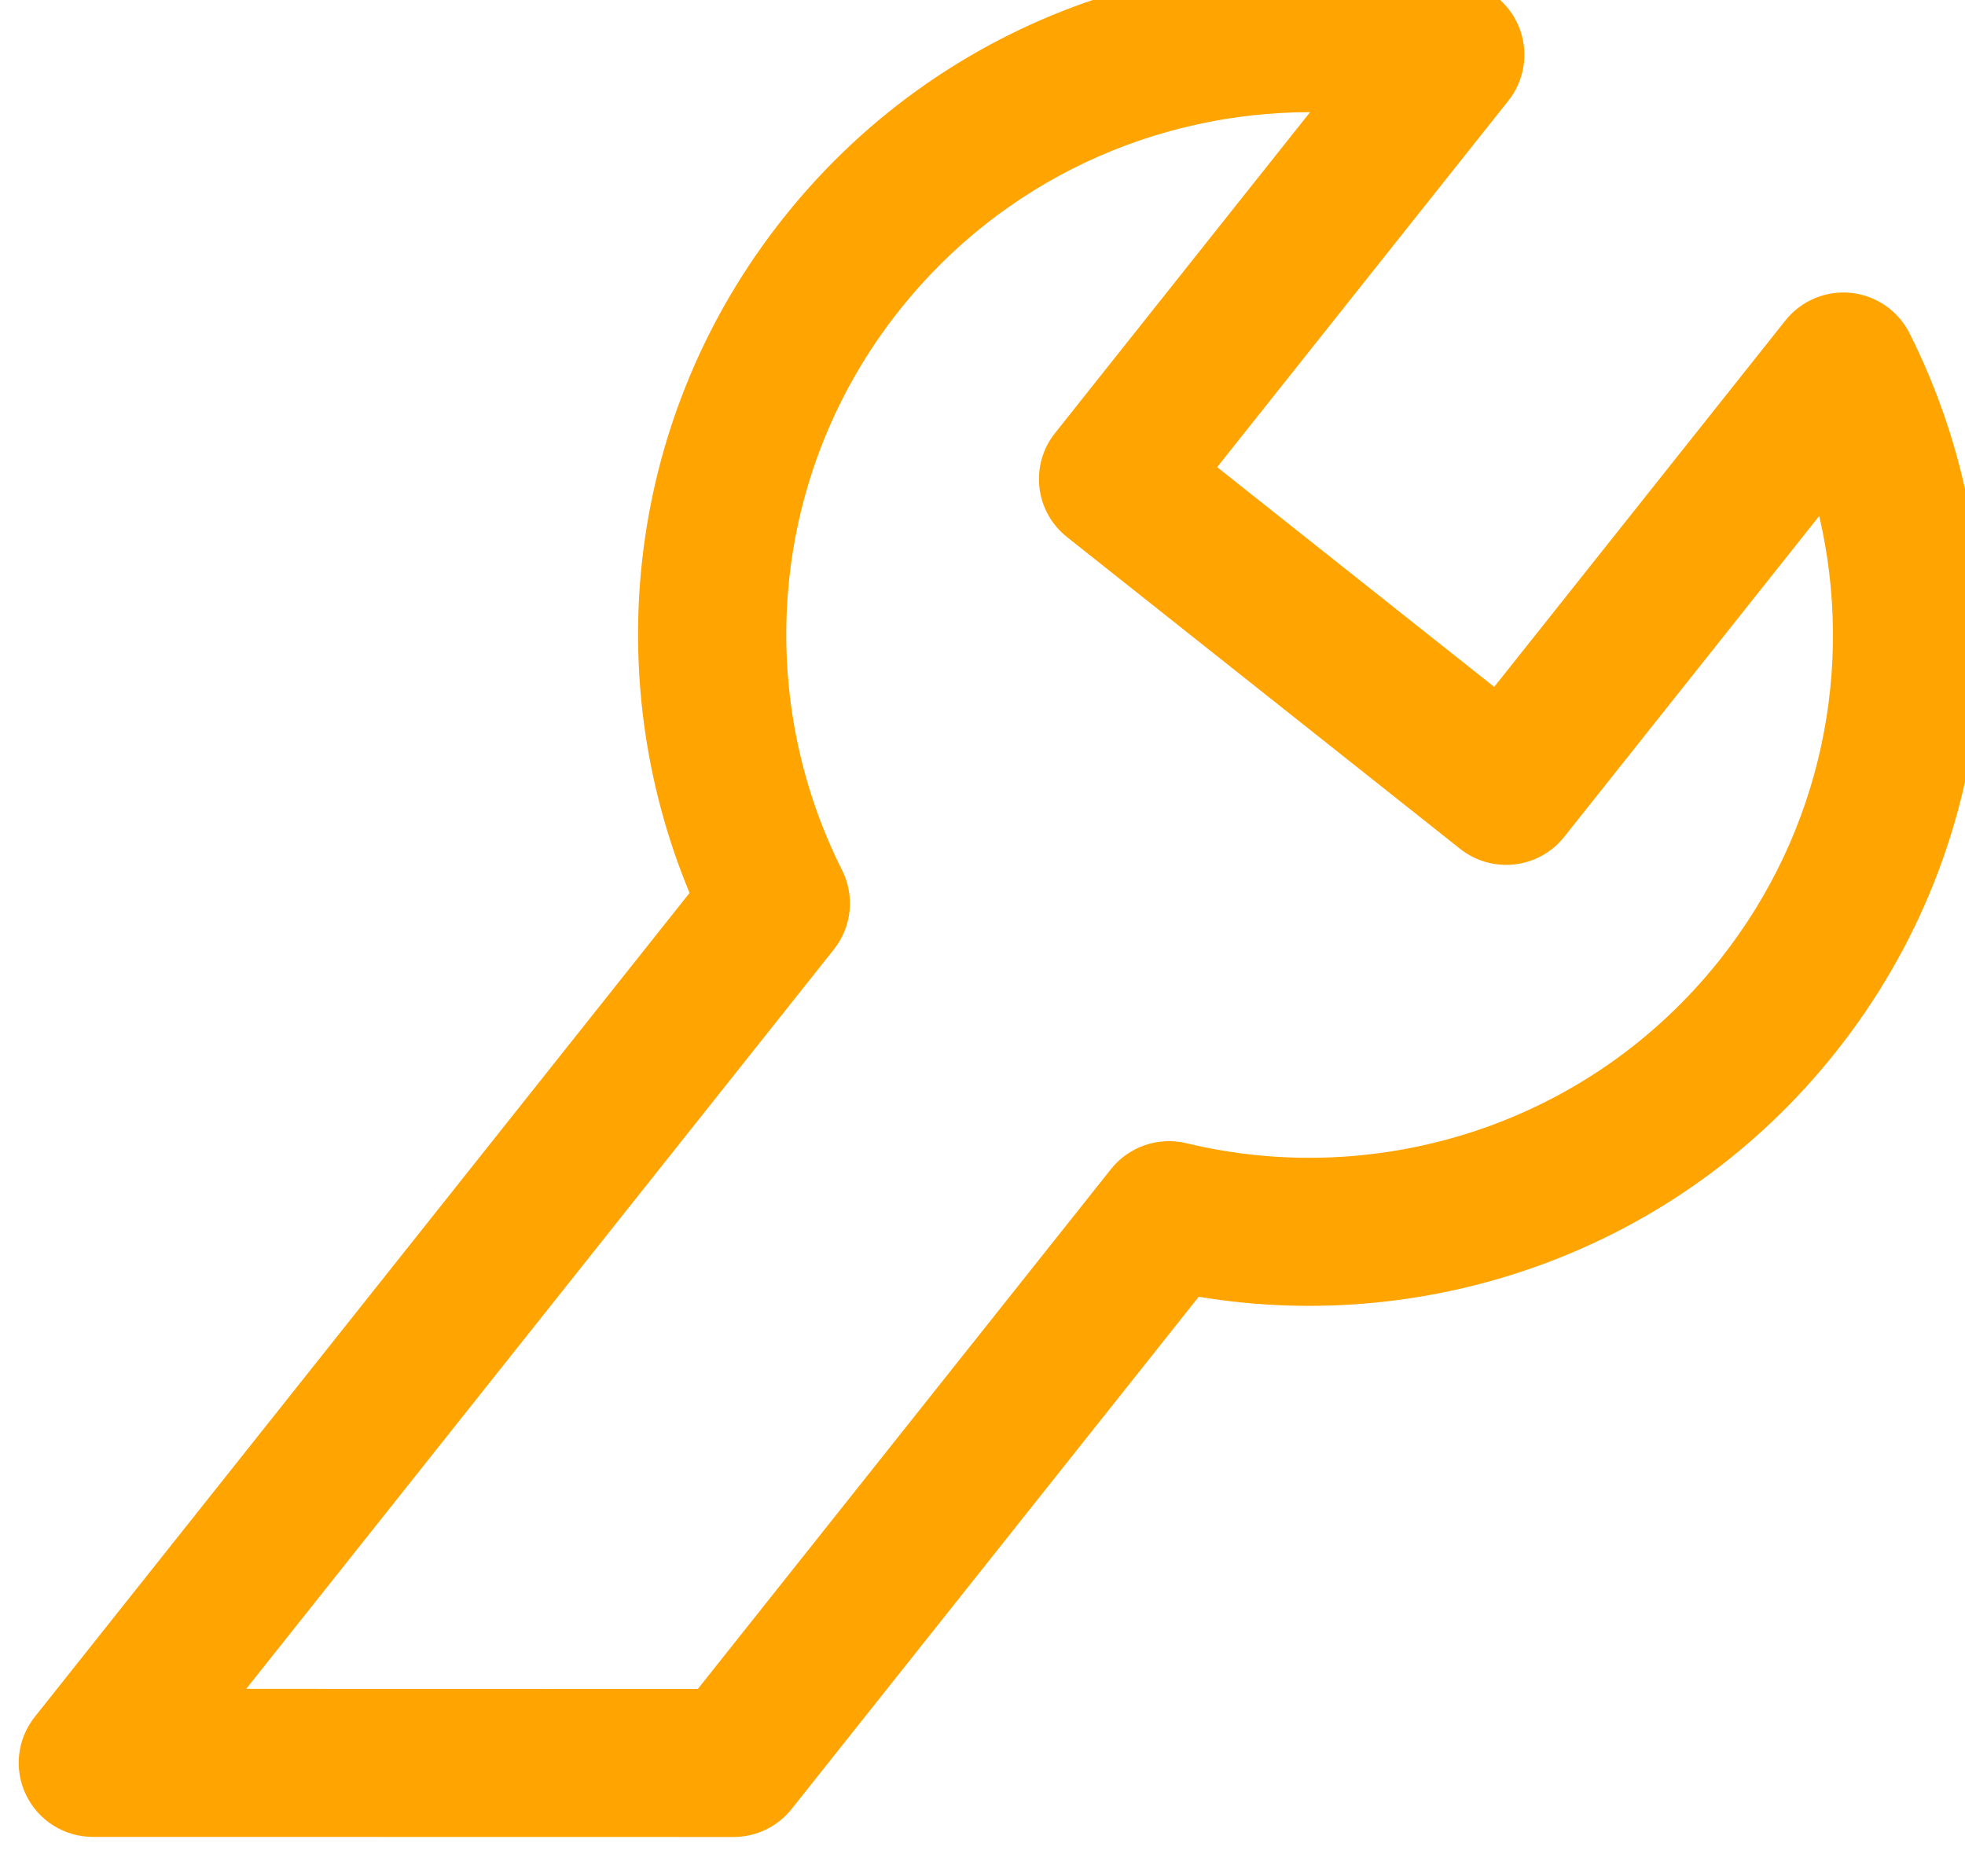
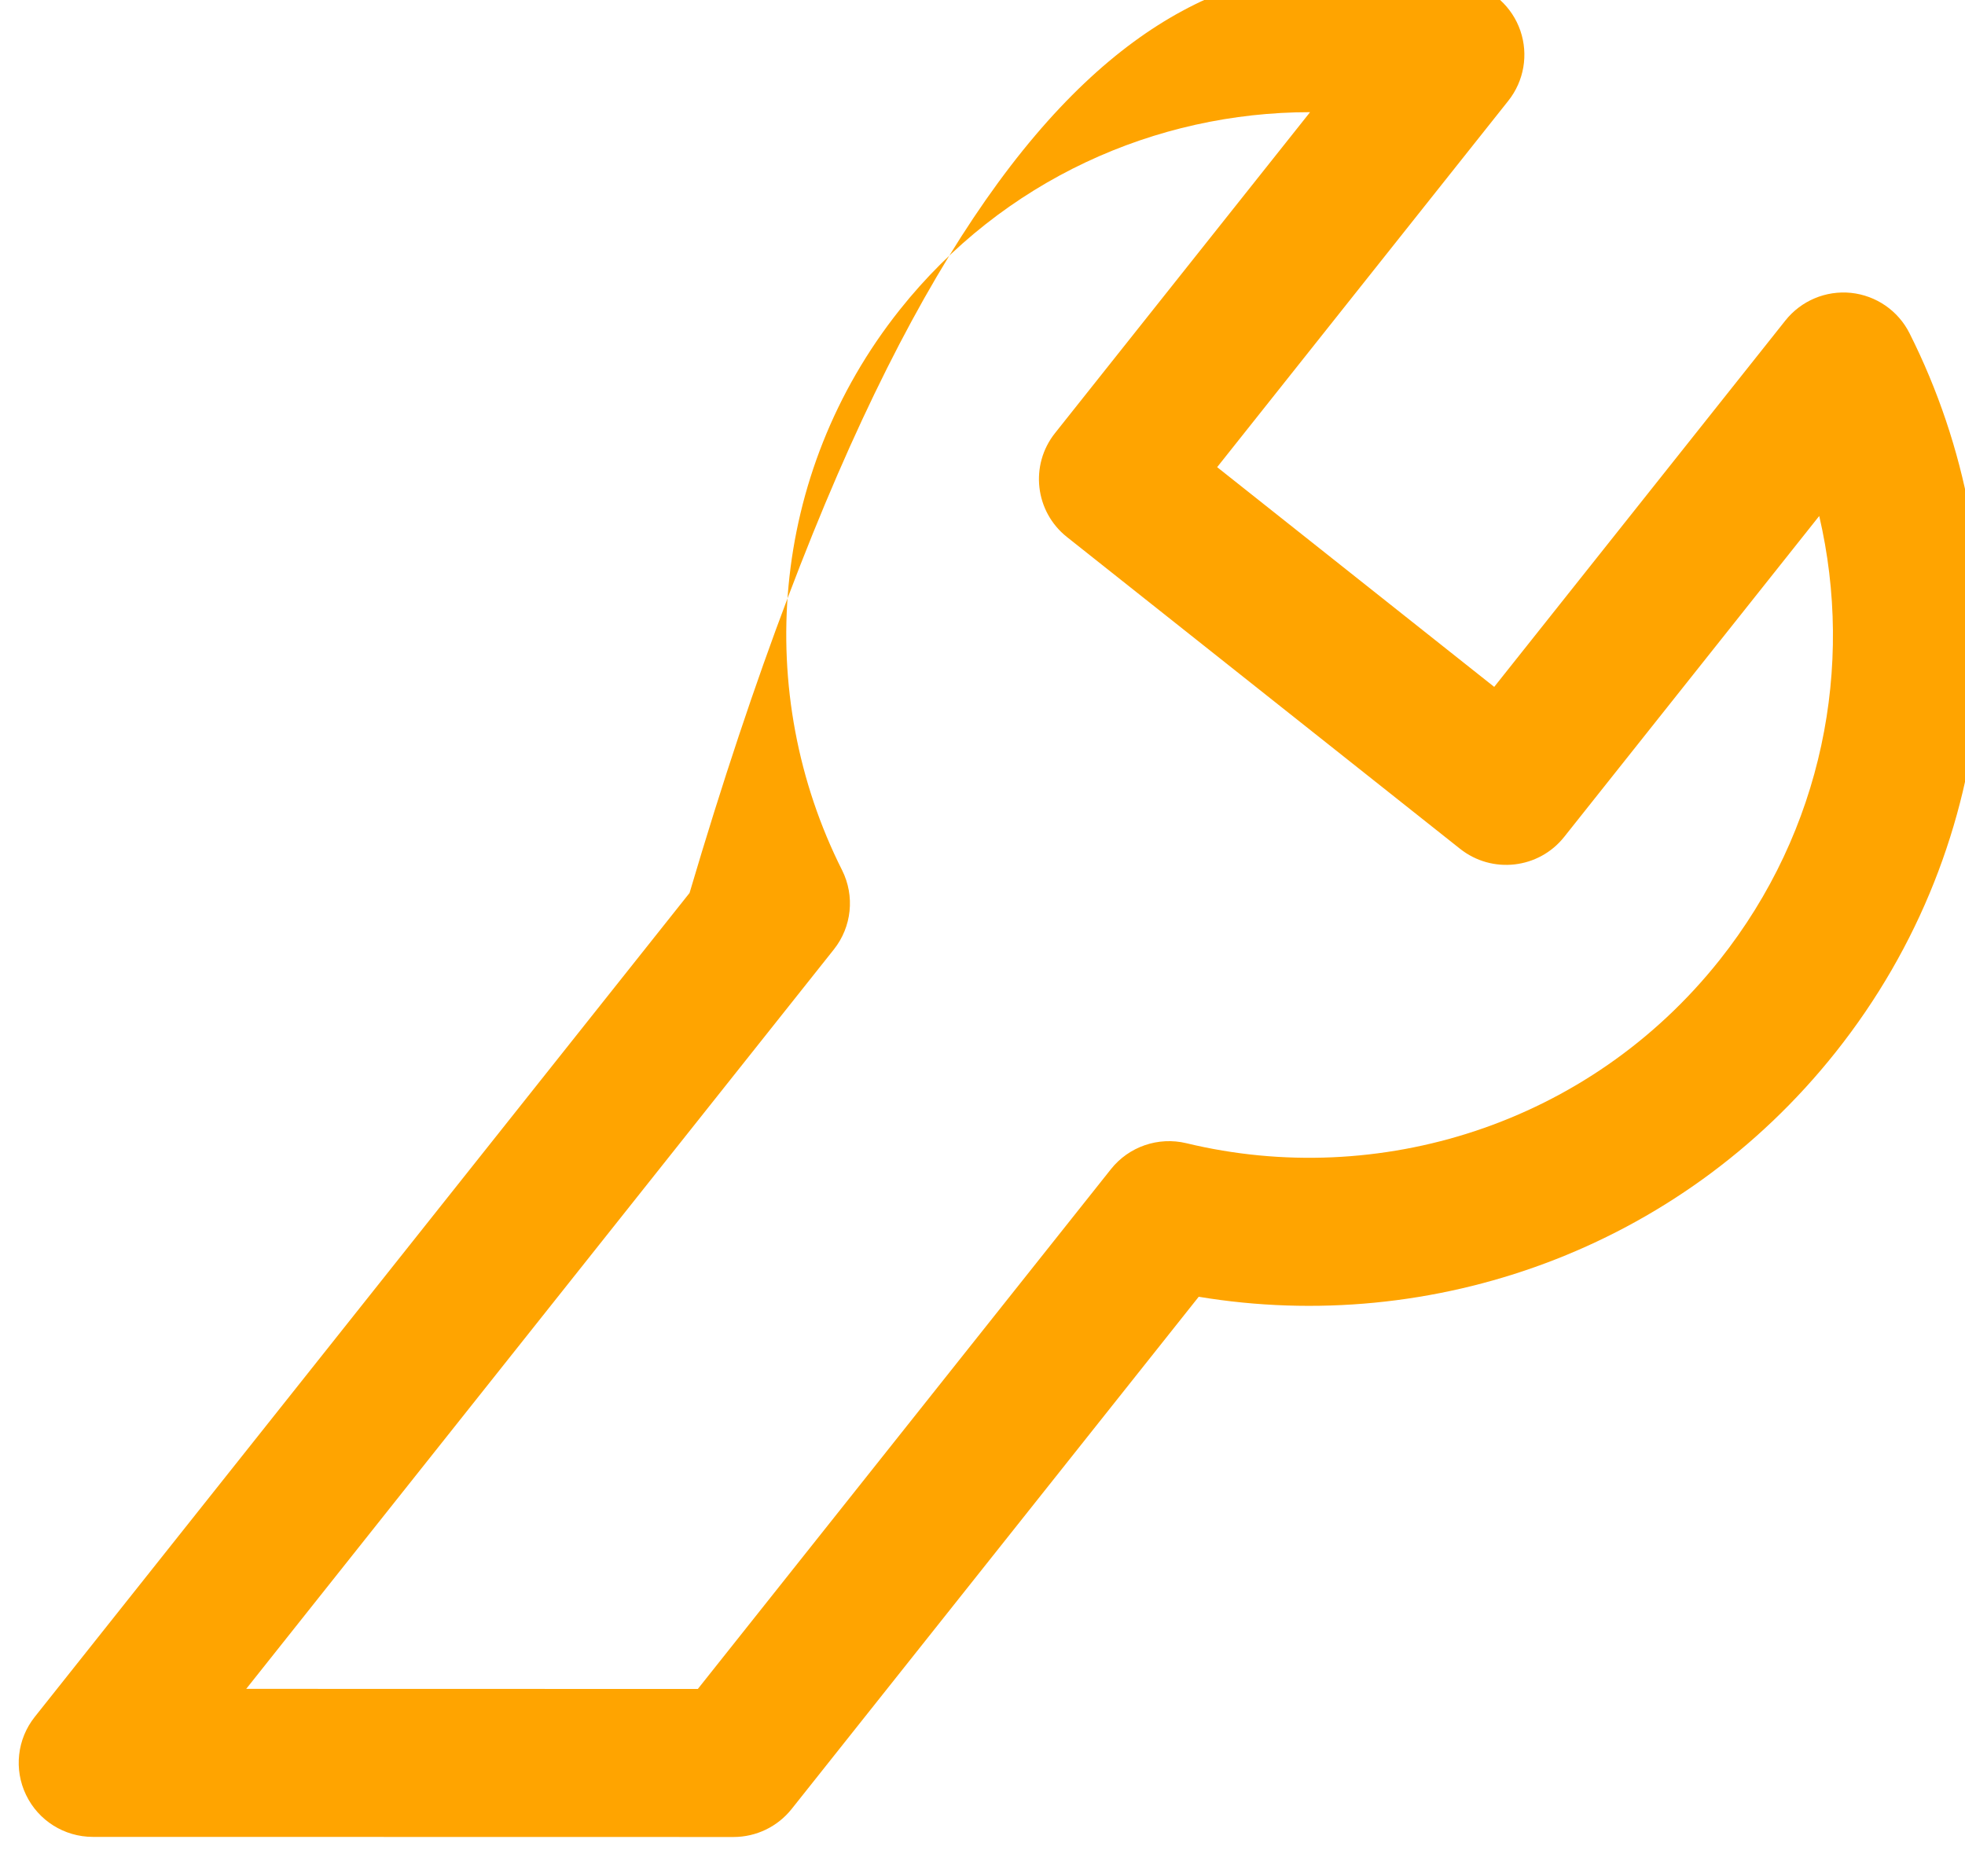
<svg xmlns="http://www.w3.org/2000/svg" width="100%" height="100%" viewBox="0 0 221 211" version="1.1" xml:space="preserve" style="fill-rule:evenodd;clip-rule:evenodd;stroke-linejoin:round;stroke-miterlimit:2;">
  <g transform="matrix(1,0,0,1,-4747.79,-2910.55)">
    <g transform="matrix(1.76,0,0,1.396,4323.85,418.312)">
      <g id="machinebouw" transform="matrix(0.393,0.393,-0.312,0.495,-623.862,-1549.41)">
-         <path d="M4847.05,2942.72C4876.33,2956.3 4896.66,2985.97 4896.66,3020.35C4896.66,3052.54 4878.83,3080.61 4852.52,3095.2L4852.52,3178.58C4852.52,3181.46 4851.2,3184.18 4848.95,3185.97L4785.03,3236.7C4782.19,3238.95 4778.32,3239.38 4775.06,3237.8C4771.8,3236.23 4769.73,3232.93 4769.73,3229.31C4769.73,3229.31 4769.73,3095.2 4769.73,3095.2C4743.42,3080.61 4725.59,3052.54 4725.59,3020.35C4725.59,2985.97 4745.91,2956.3 4775.19,2942.72C4778.12,2941.36 4781.53,2941.59 4784.24,2943.32C4786.96,2945.06 4788.6,2948.05 4788.6,2951.28L4788.6,3010.91L4833.65,3010.91L4833.65,2951.28C4833.65,2948.05 4835.29,2945.06 4838,2943.32C4840.72,2941.59 4844.13,2941.36 4847.05,2942.72ZM4852.52,2968.11L4852.52,3020.35C4852.52,3025.56 4848.29,3029.78 4843.08,3029.78L4779.16,3029.78C4773.95,3029.78 4769.73,3025.56 4769.73,3020.35C4769.73,3020.35 4769.73,2968.11 4769.73,2968.11C4754.34,2980.33 4744.47,2999.19 4744.47,3020.35C4744.47,3047.14 4760.31,3070.27 4783.14,3080.85C4786.47,3082.4 4788.6,3085.74 4788.6,3089.41L4788.6,3209.77L4833.65,3174.02L4833.65,3089.41C4833.65,3085.74 4835.78,3082.4 4839.11,3080.85C4861.94,3070.27 4877.78,3047.14 4877.78,3020.35C4877.78,2999.19 4867.91,2980.33 4852.52,2968.11Z" style="fill:rgb(255,164,0);" />
+         <path d="M4847.05,2942.72C4876.33,2956.3 4896.66,2985.97 4896.66,3020.35C4896.66,3052.54 4878.83,3080.61 4852.52,3095.2L4852.52,3178.58C4852.52,3181.46 4851.2,3184.18 4848.95,3185.97L4785.03,3236.7C4782.19,3238.95 4778.32,3239.38 4775.06,3237.8C4771.8,3236.23 4769.73,3232.93 4769.73,3229.31C4769.73,3229.31 4769.73,3095.2 4769.73,3095.2C4725.59,2985.97 4745.91,2956.3 4775.19,2942.72C4778.12,2941.36 4781.53,2941.59 4784.24,2943.32C4786.96,2945.06 4788.6,2948.05 4788.6,2951.28L4788.6,3010.91L4833.65,3010.91L4833.65,2951.28C4833.65,2948.05 4835.29,2945.06 4838,2943.32C4840.72,2941.59 4844.13,2941.36 4847.05,2942.72ZM4852.52,2968.11L4852.52,3020.35C4852.52,3025.56 4848.29,3029.78 4843.08,3029.78L4779.16,3029.78C4773.95,3029.78 4769.73,3025.56 4769.73,3020.35C4769.73,3020.35 4769.73,2968.11 4769.73,2968.11C4754.34,2980.33 4744.47,2999.19 4744.47,3020.35C4744.47,3047.14 4760.31,3070.27 4783.14,3080.85C4786.47,3082.4 4788.6,3085.74 4788.6,3089.41L4788.6,3209.77L4833.65,3174.02L4833.65,3089.41C4833.65,3085.74 4835.78,3082.4 4839.11,3080.85C4861.94,3070.27 4877.78,3047.14 4877.78,3020.35C4877.78,2999.19 4867.91,2980.33 4852.52,2968.11Z" style="fill:rgb(255,164,0);" />
      </g>
    </g>
  </g>
</svg>